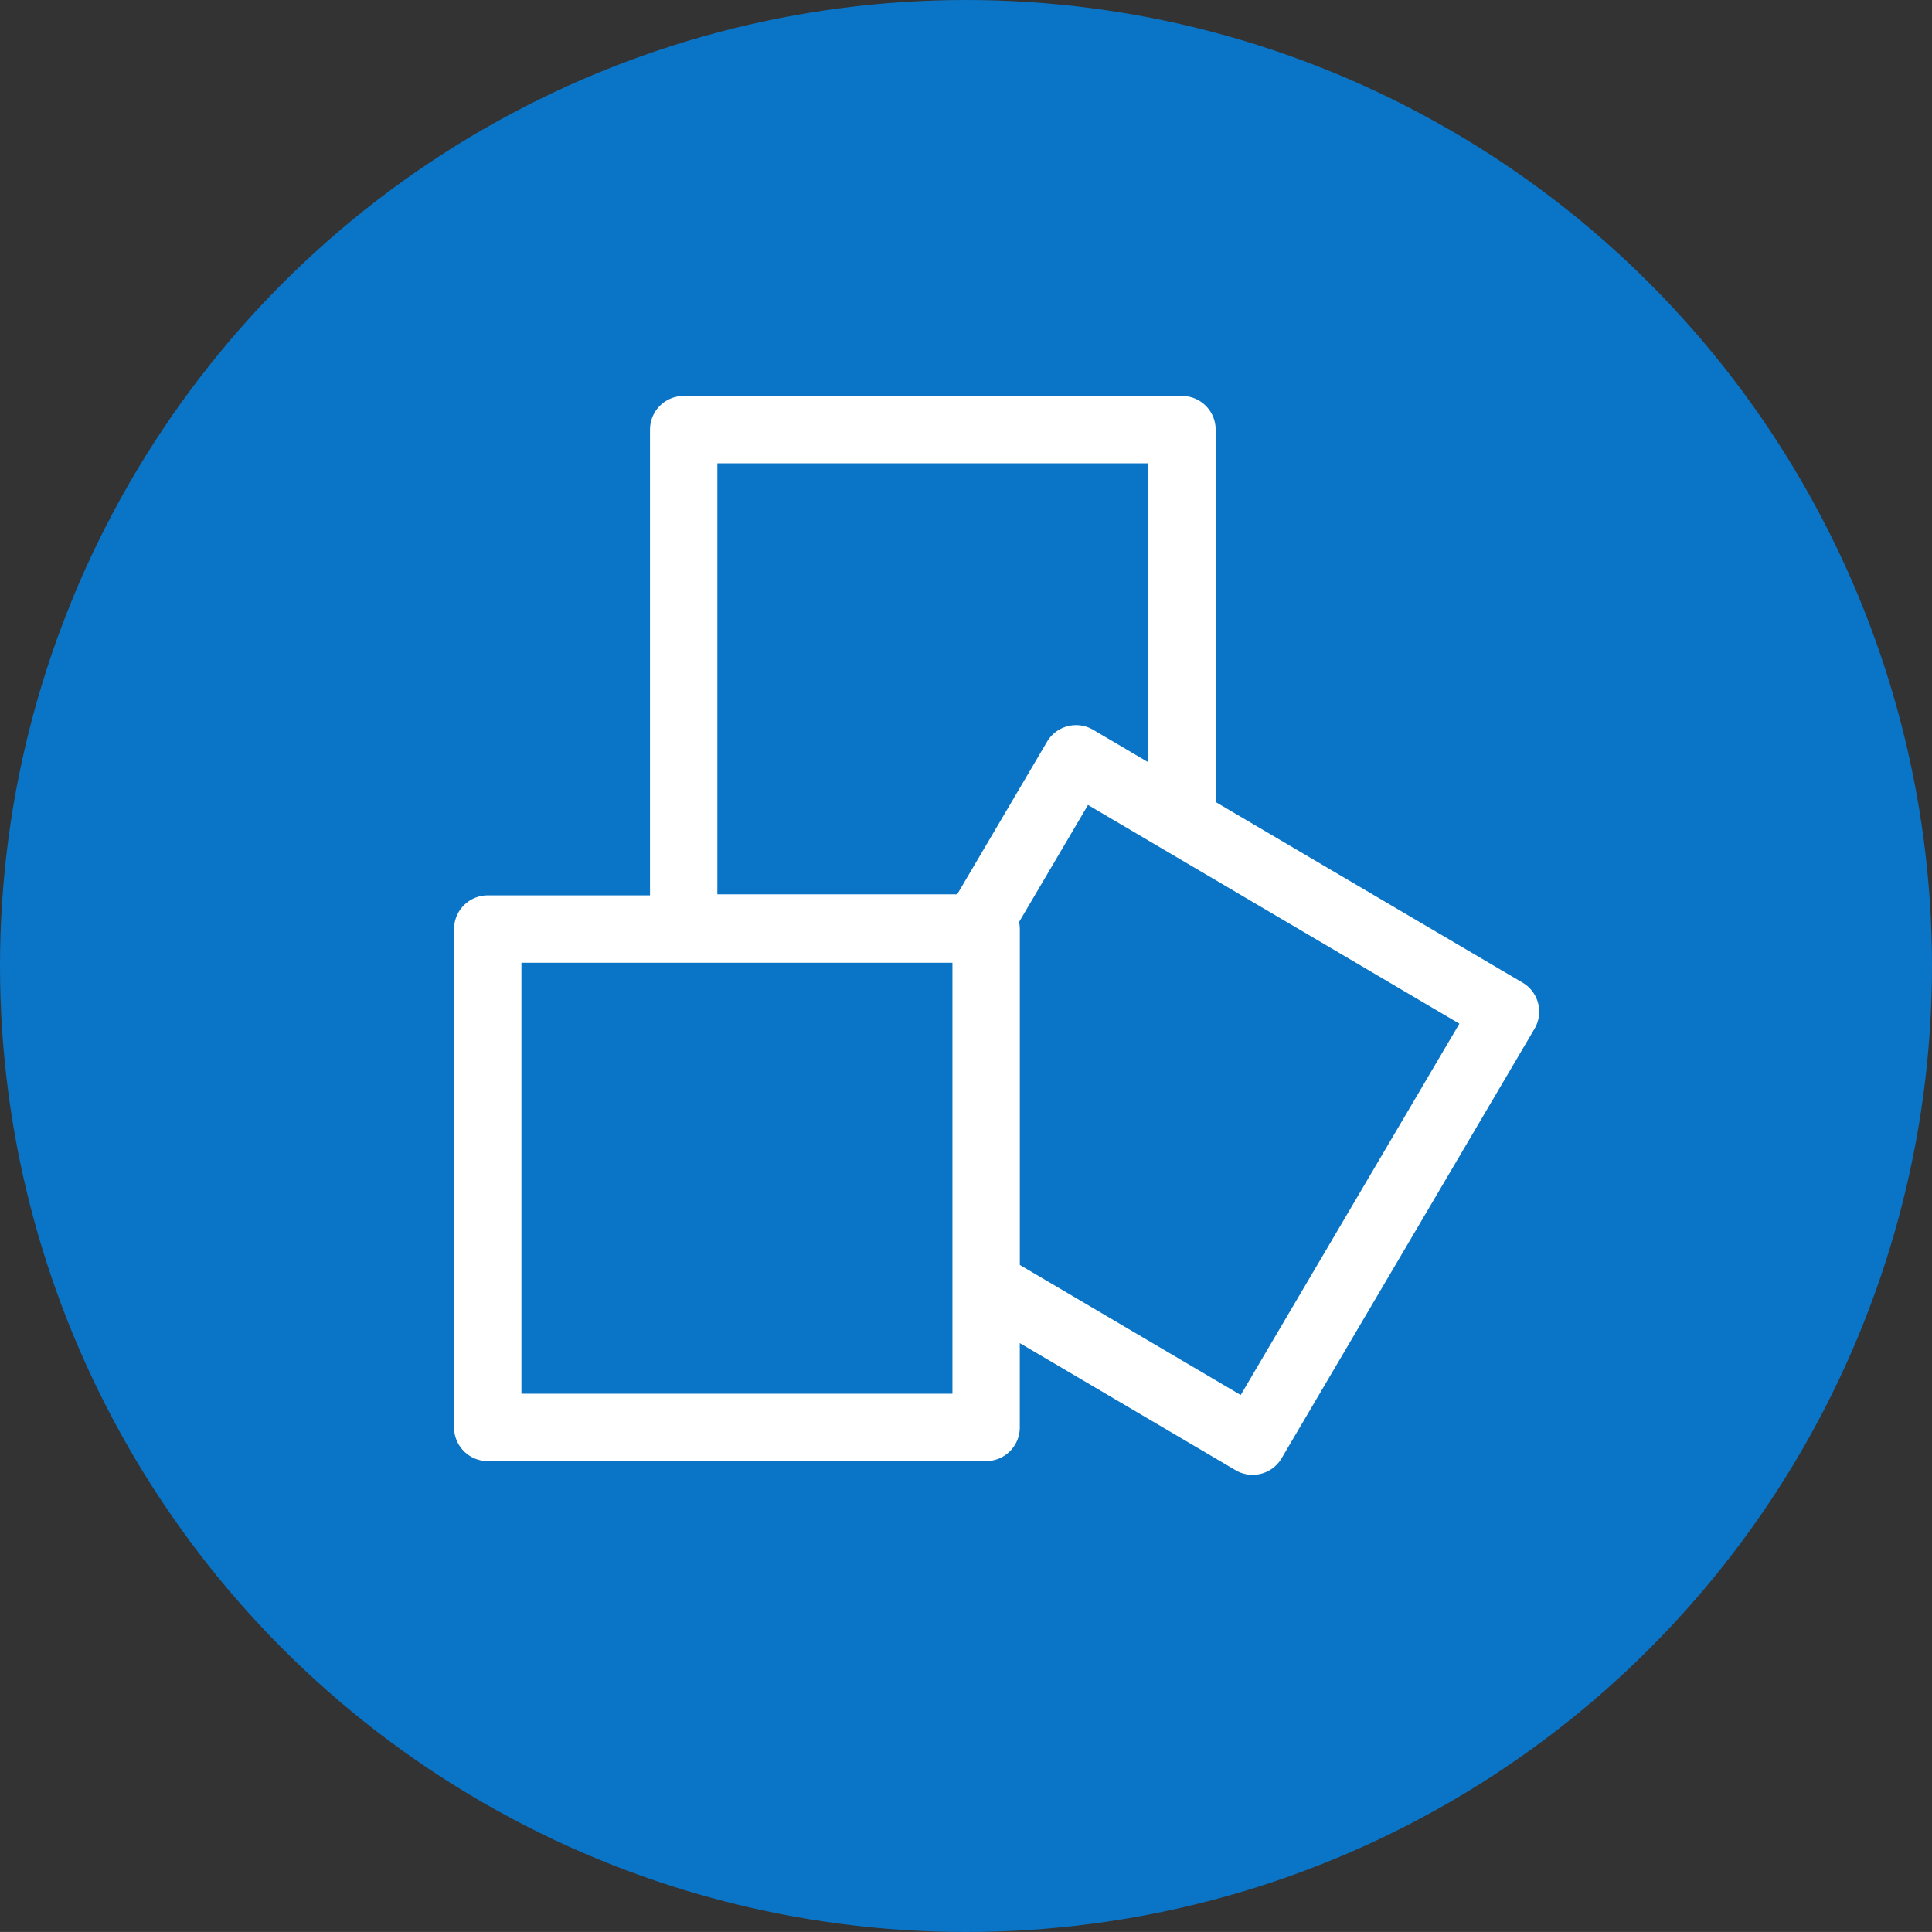
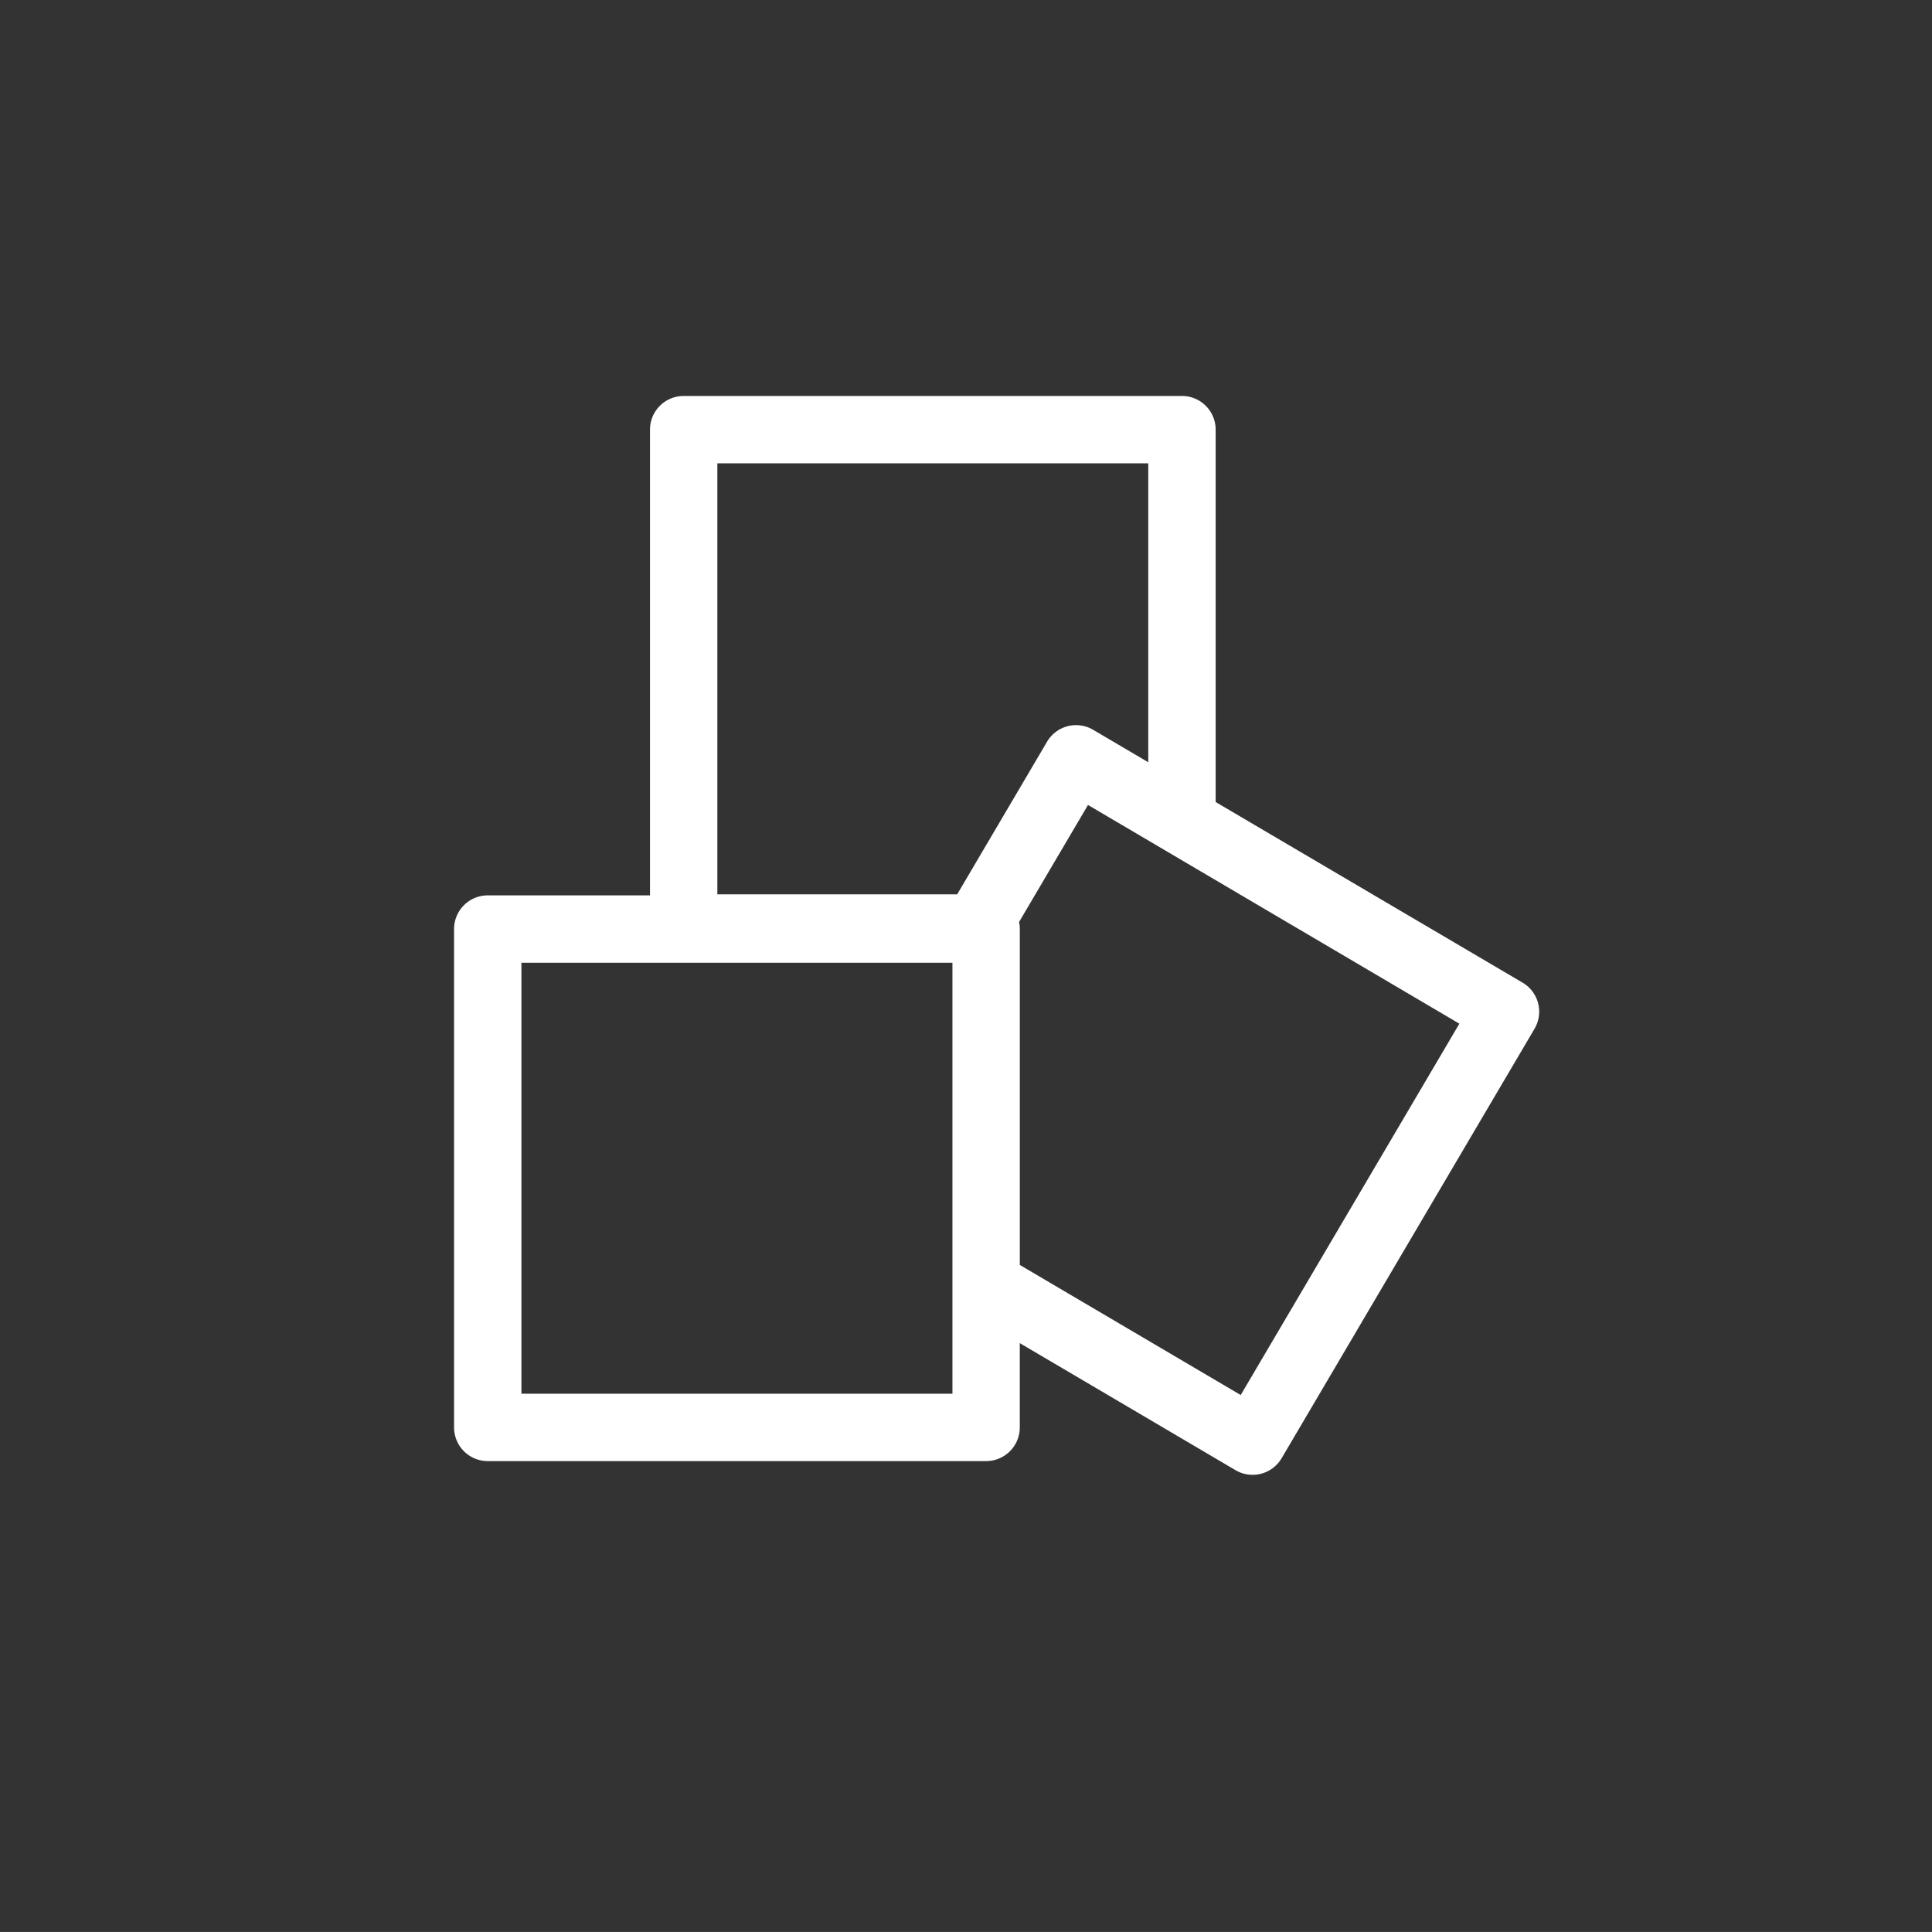
<svg xmlns="http://www.w3.org/2000/svg" id="Group_13545" data-name="Group 13545" width="63.108" height="63.107" viewBox="0 0 63.108 63.107">
  <rect x="0" y="0" width="63.108" height="63.107" fill="#333333" stroke="none" />
-   <ellipse id="Ellipse_160" data-name="Ellipse 160" cx="31.554" cy="31.554" rx="31.554" ry="31.554" transform="translate(0 0)" fill="#0a74c6" />
  <g id="sugar-svgrepo-com" transform="translate(14.832 12.934)">
    <g id="Group_13301" data-name="Group 13301" transform="translate(0 0)">
      <path id="Path_11676" data-name="Path 11676" d="M35.41,21.312a1.1,1.1,0,0,0-.507-.673l-10.026-5.9V2.575a1.1,1.1,0,0,0-1.1-1.1H7.5a1.1,1.1,0,0,0-1.1,1.1V17.788H1.1a1.1,1.1,0,0,0-1.1,1.1V35.167a1.1,1.1,0,0,0,1.1,1.1H17.379a1.1,1.1,0,0,0,1.1-1.1V32.414l7.046,4.149a1.1,1.1,0,0,0,1.507-.39l8.26-14.027A1.1,1.1,0,0,0,35.41,21.312ZM16.279,34.067H2.2V19.989H16.279V34.067Zm.155-16.313H8.6V3.676H22.676V13.44l-1.8-1.06a1.1,1.1,0,0,0-1.507.39Zm9.261,16.355L18.48,29.86V18.889h0a1.1,1.1,0,0,0-.025-.23l2.252-3.824,12.131,7.144Z" transform="translate(0 -1.475)" fill="#fff" />
    </g>
  </g>
</svg>